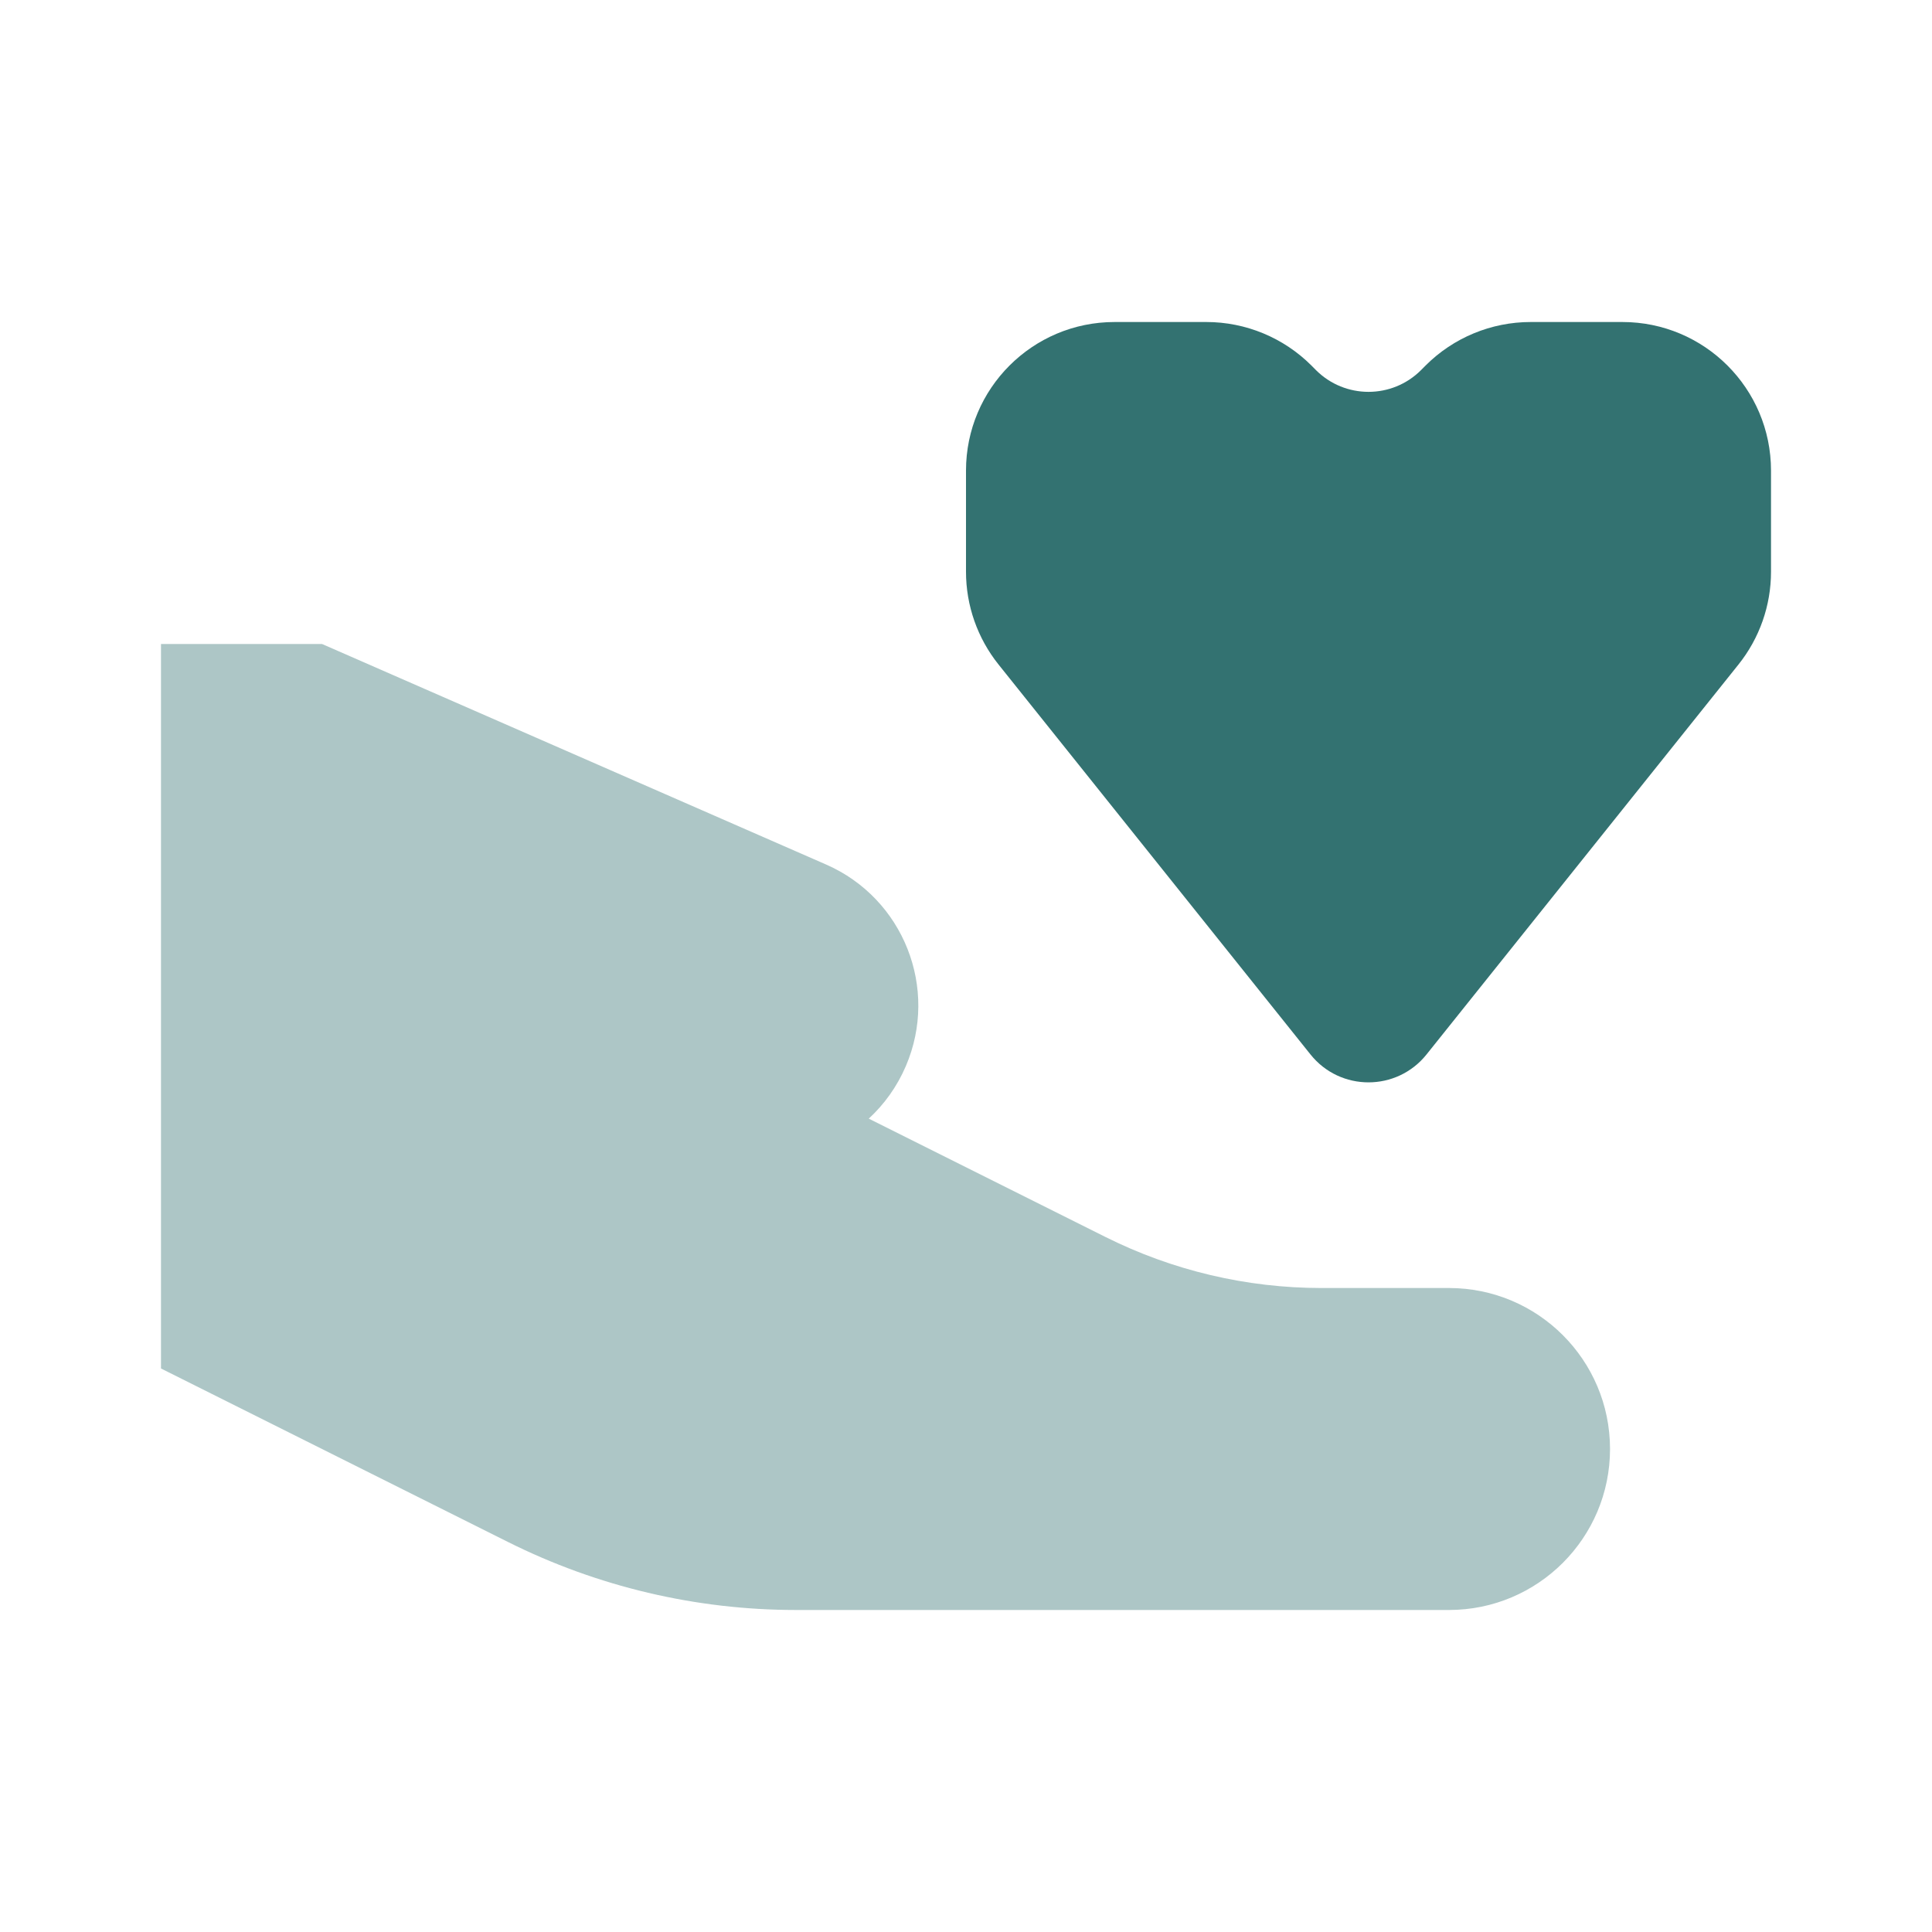
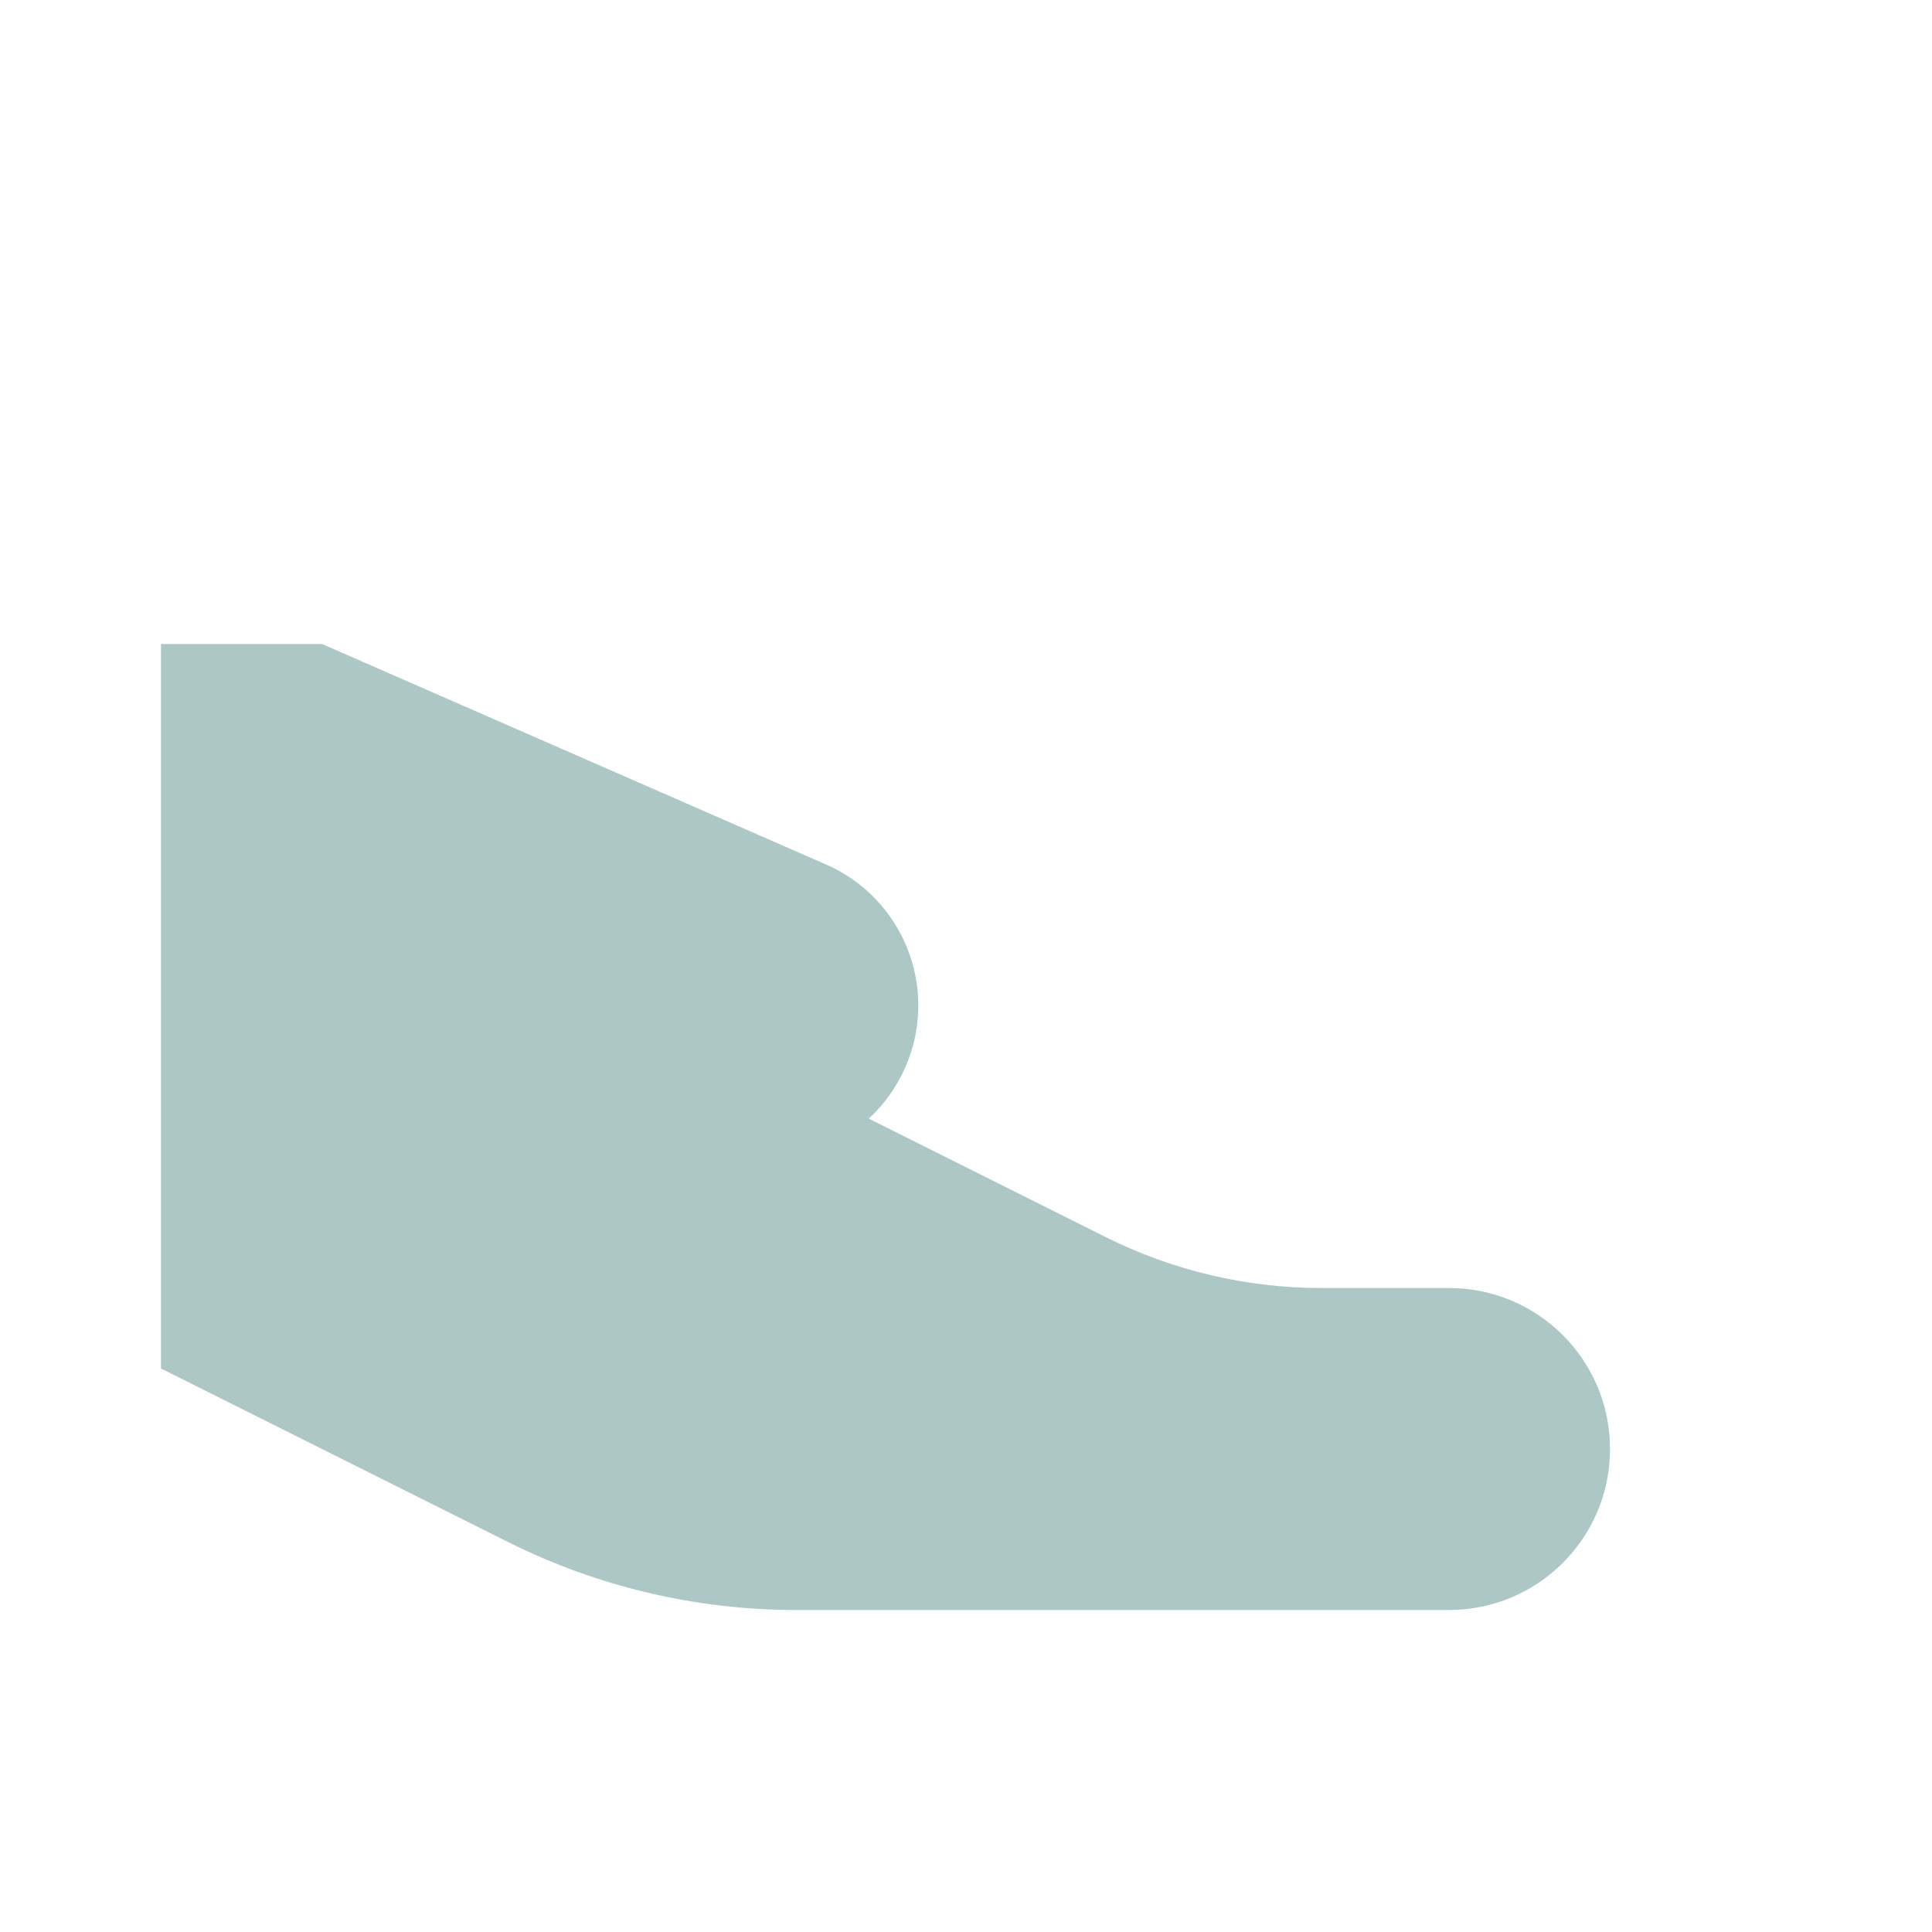
<svg xmlns="http://www.w3.org/2000/svg" width="52" height="52" viewBox="0 0 52 52" fill="none">
  <path opacity="0.4" d="M8.667 17.333H4.333V36.833L13.674 41.503C16.081 42.707 18.734 43.333 21.425 43.333H39C41.393 43.333 43.334 41.393 43.334 39C43.334 36.607 41.393 34.667 39 34.667H35.569C33.551 34.667 31.56 34.197 29.755 33.294L23.383 30.108C23.799 29.724 24.144 29.248 24.381 28.694C25.277 26.603 24.319 24.181 22.235 23.269L8.667 17.333Z" fill="#337271" />
-   <path d="M26.877 17.887L35.272 28.381C36.072 29.382 37.594 29.382 38.395 28.381L46.79 17.887C47.358 17.178 47.667 16.297 47.667 15.389V12.667C47.667 10.457 45.876 8.667 43.667 8.667H41.199C40.138 8.667 39.12 9.088 38.37 9.838L38.248 9.961C37.467 10.742 36.2 10.742 35.419 9.961L35.297 9.838C34.546 9.088 33.529 8.667 32.468 8.667H30C27.791 8.667 26 10.457 26 12.667V15.389C26 16.297 26.309 17.178 26.877 17.887Z" fill="#337271" />
</svg>